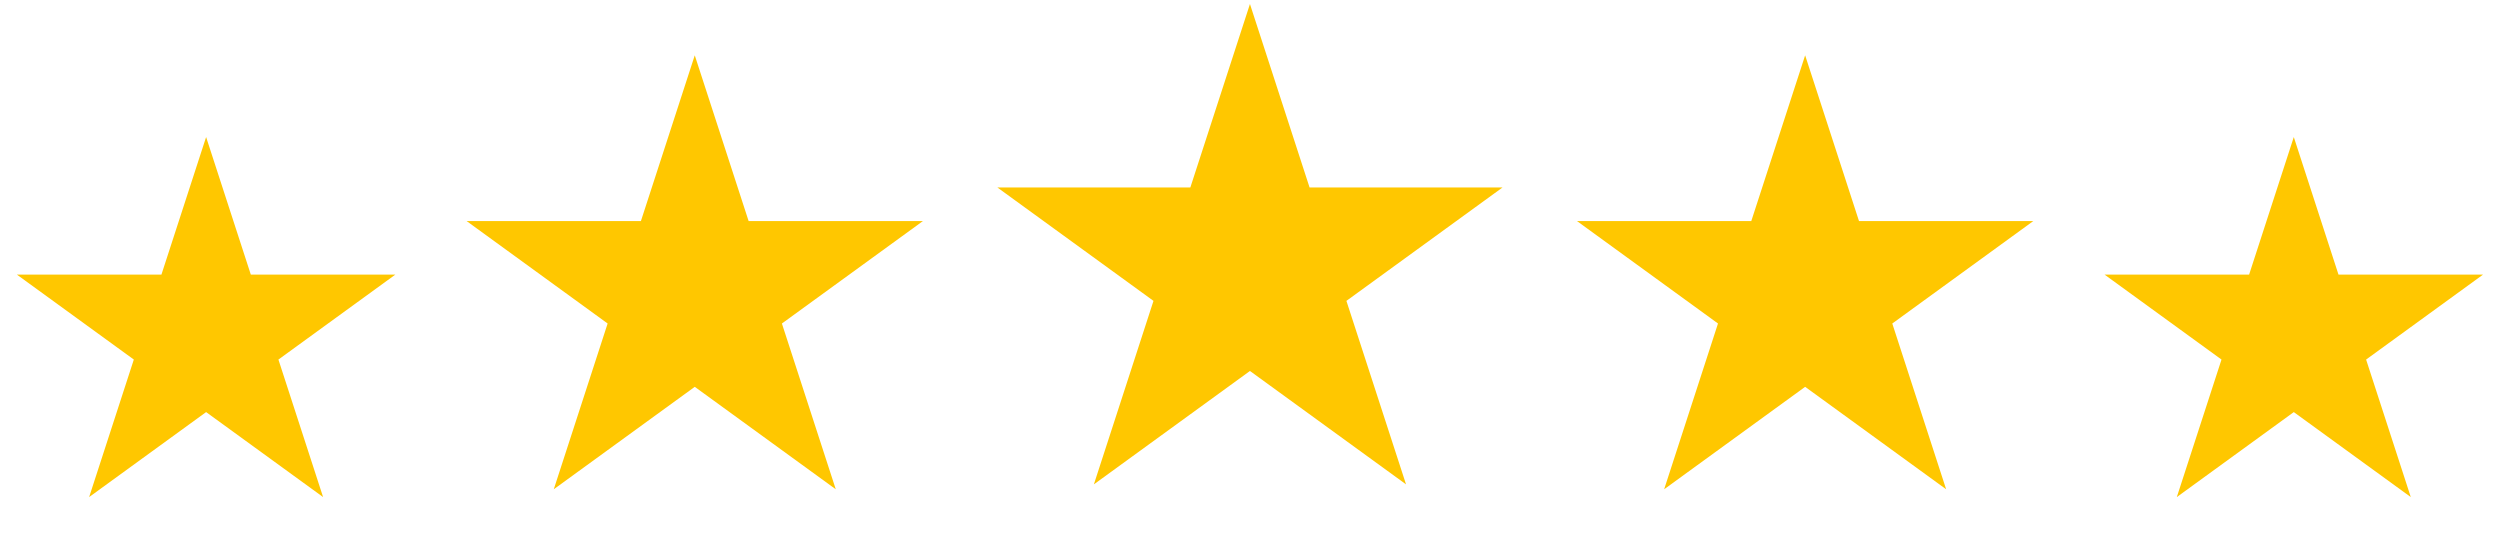
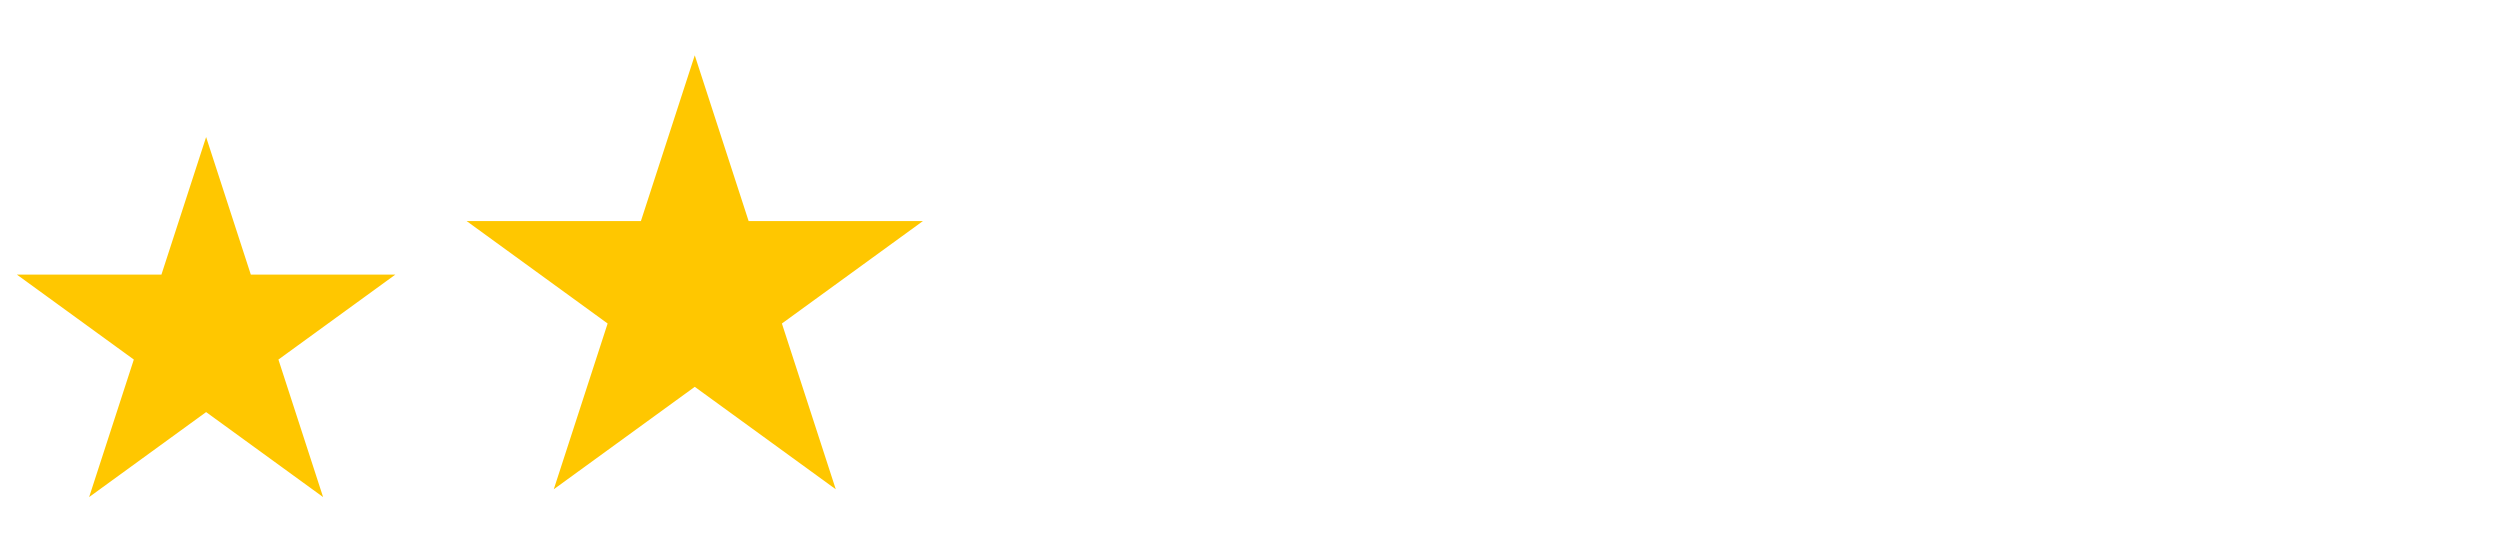
<svg xmlns="http://www.w3.org/2000/svg" width="193" height="42" viewBox="0 0 193 42" fill="none">
  <path d="M15.912 10.58L19.362 21.197H30.524L21.494 27.758L24.943 38.374L15.912 31.813L6.881 38.374L10.331 27.758L1.3 21.197H12.463L15.912 10.58Z" fill="#FFC700" />
  <path d="M53.636 4.271L57.794 17.067L71.249 17.067L60.363 24.975L64.521 37.772L53.636 29.863L42.751 37.772L46.909 24.975L36.024 17.067L49.478 17.067L53.636 4.271Z" fill="#FFC700" />
-   <path d="M96.496 0.309L101.099 14.474H115.993L103.943 23.228L108.546 37.393L96.496 28.639L84.447 37.393L89.049 23.228L76.999 14.474H91.894L96.496 0.309Z" fill="#FFC700" />
-   <path d="M139.357 4.271L143.515 17.067L156.969 17.067L146.084 24.975L150.242 37.772L139.357 29.863L128.472 37.772L132.629 24.975L121.744 17.067L135.199 17.067L139.357 4.271Z" fill="#FFC700" />
-   <path d="M177.081 10.58L180.531 21.197H191.693L182.663 27.758L186.112 38.374L177.081 31.813L168.05 38.374L171.5 27.758L162.469 21.197H173.632L177.081 10.58Z" fill="#FFC700" />
</svg>